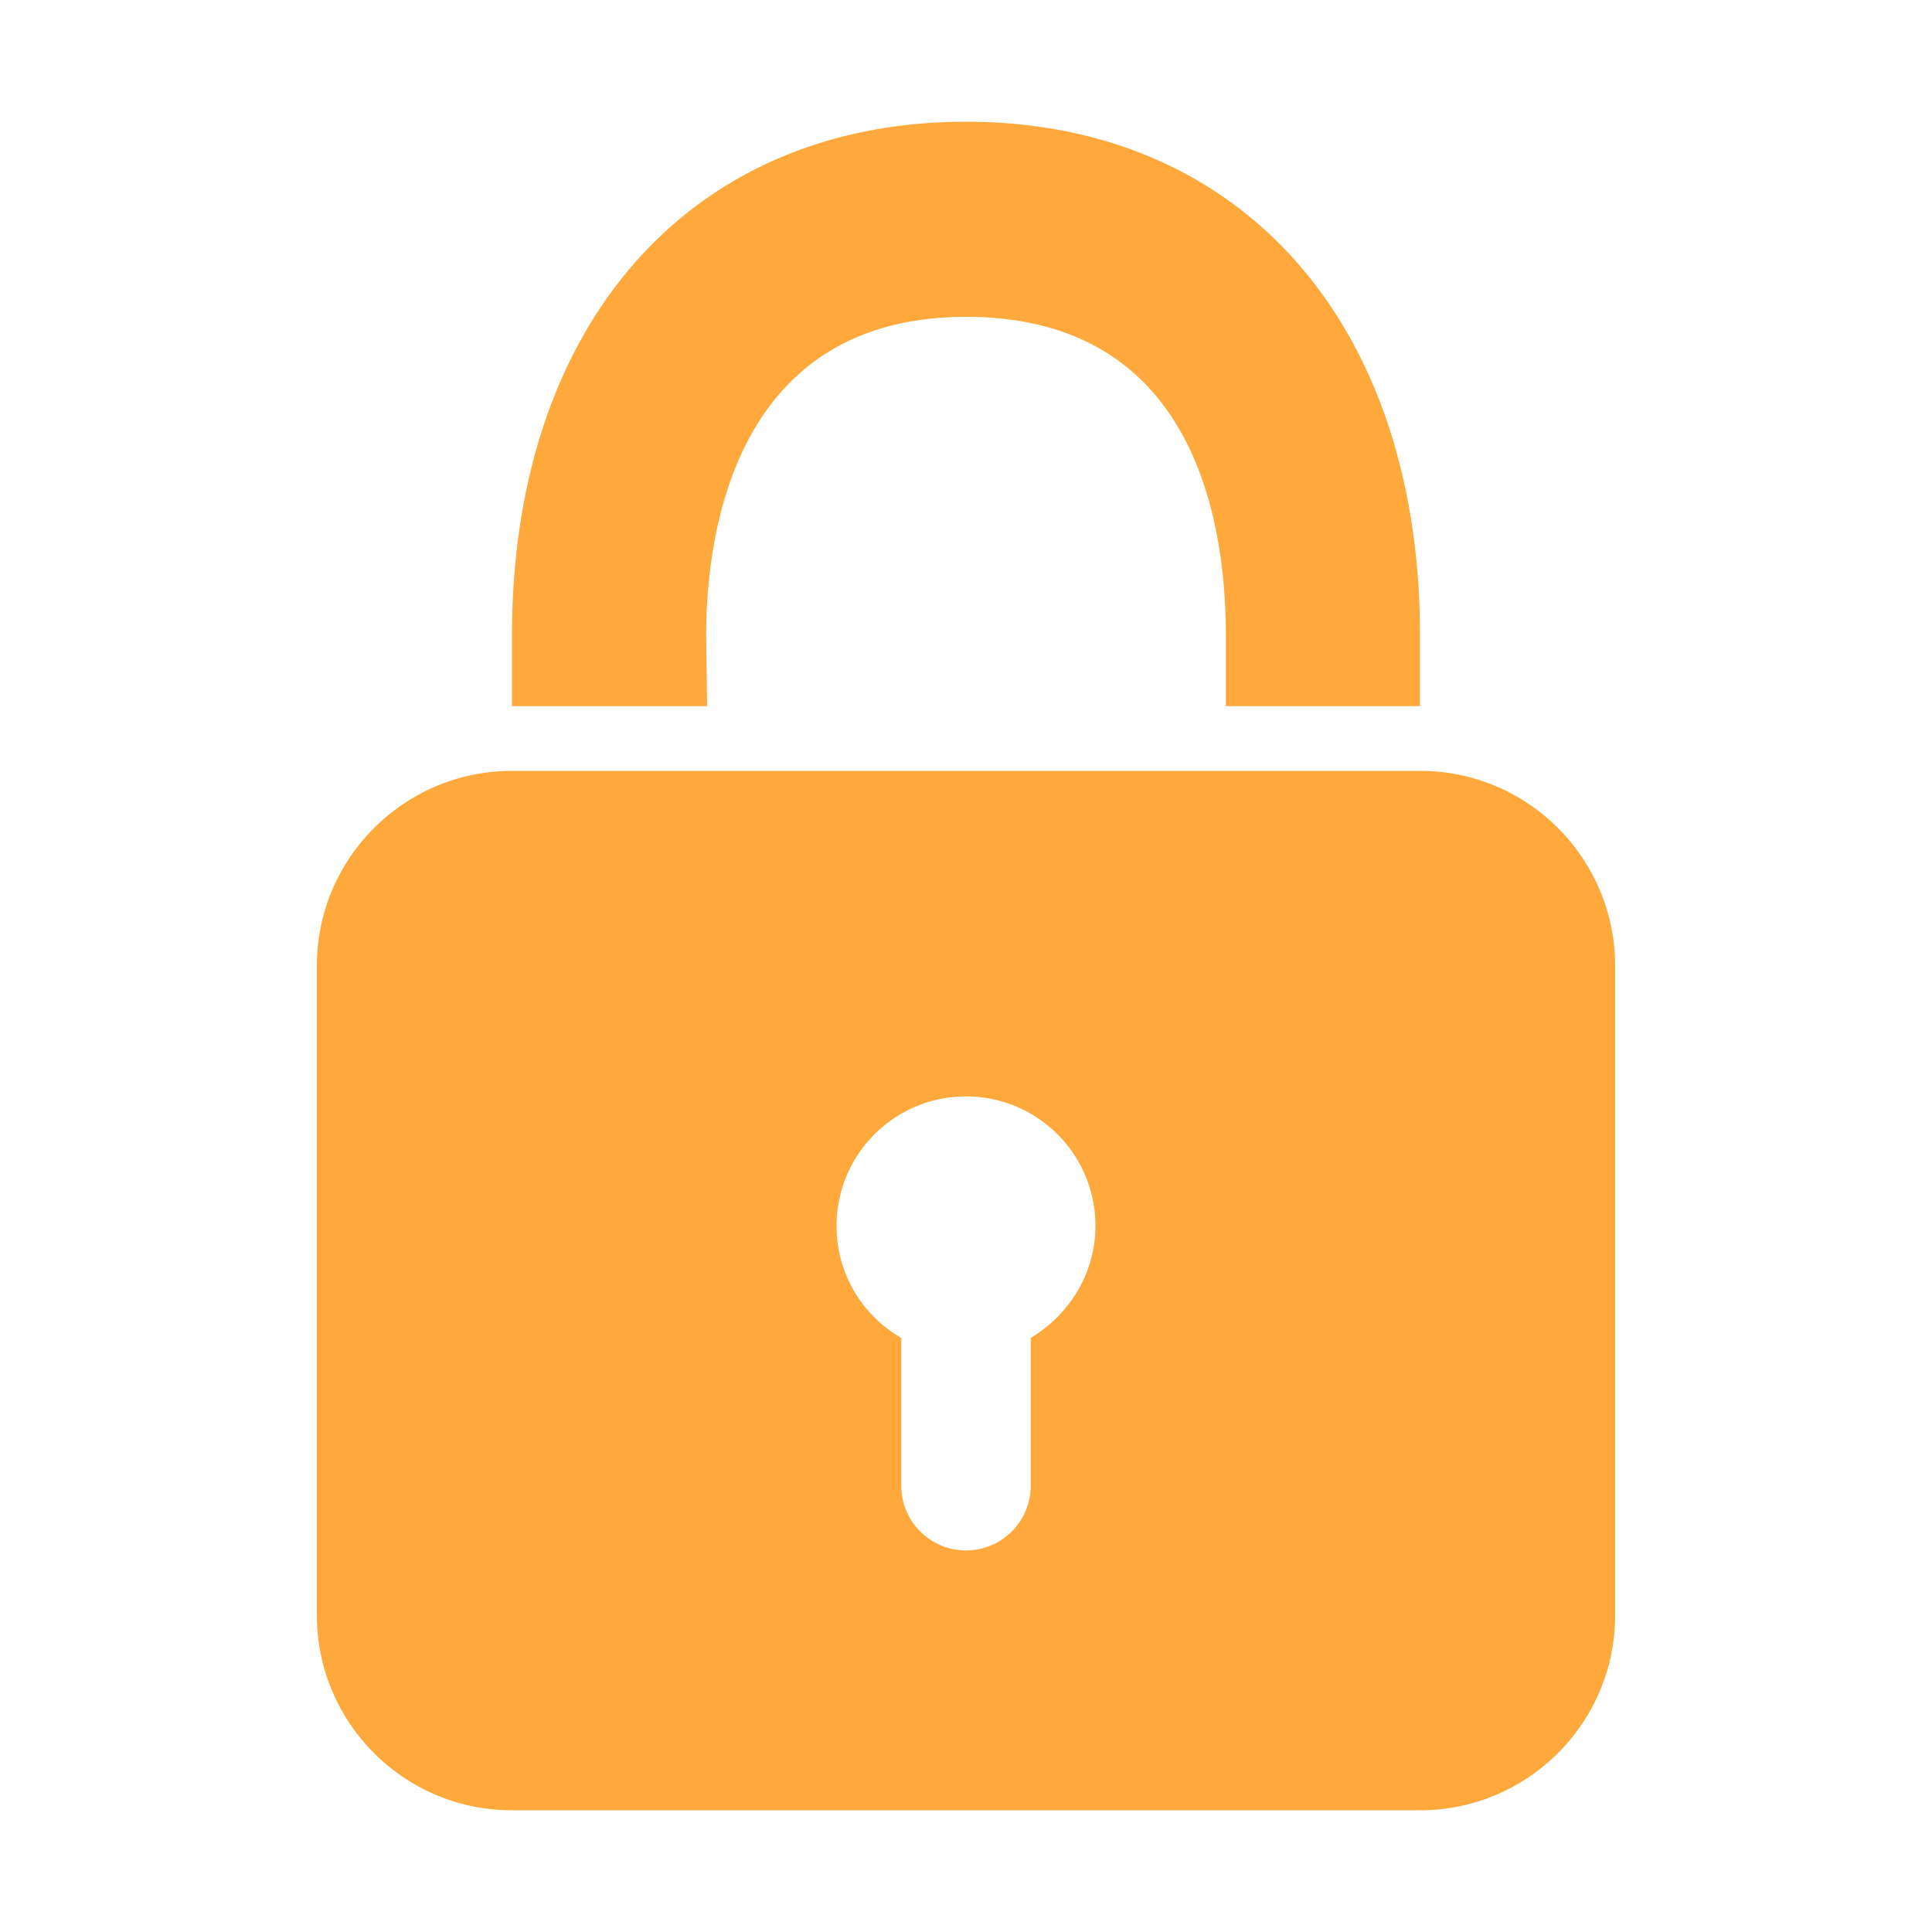
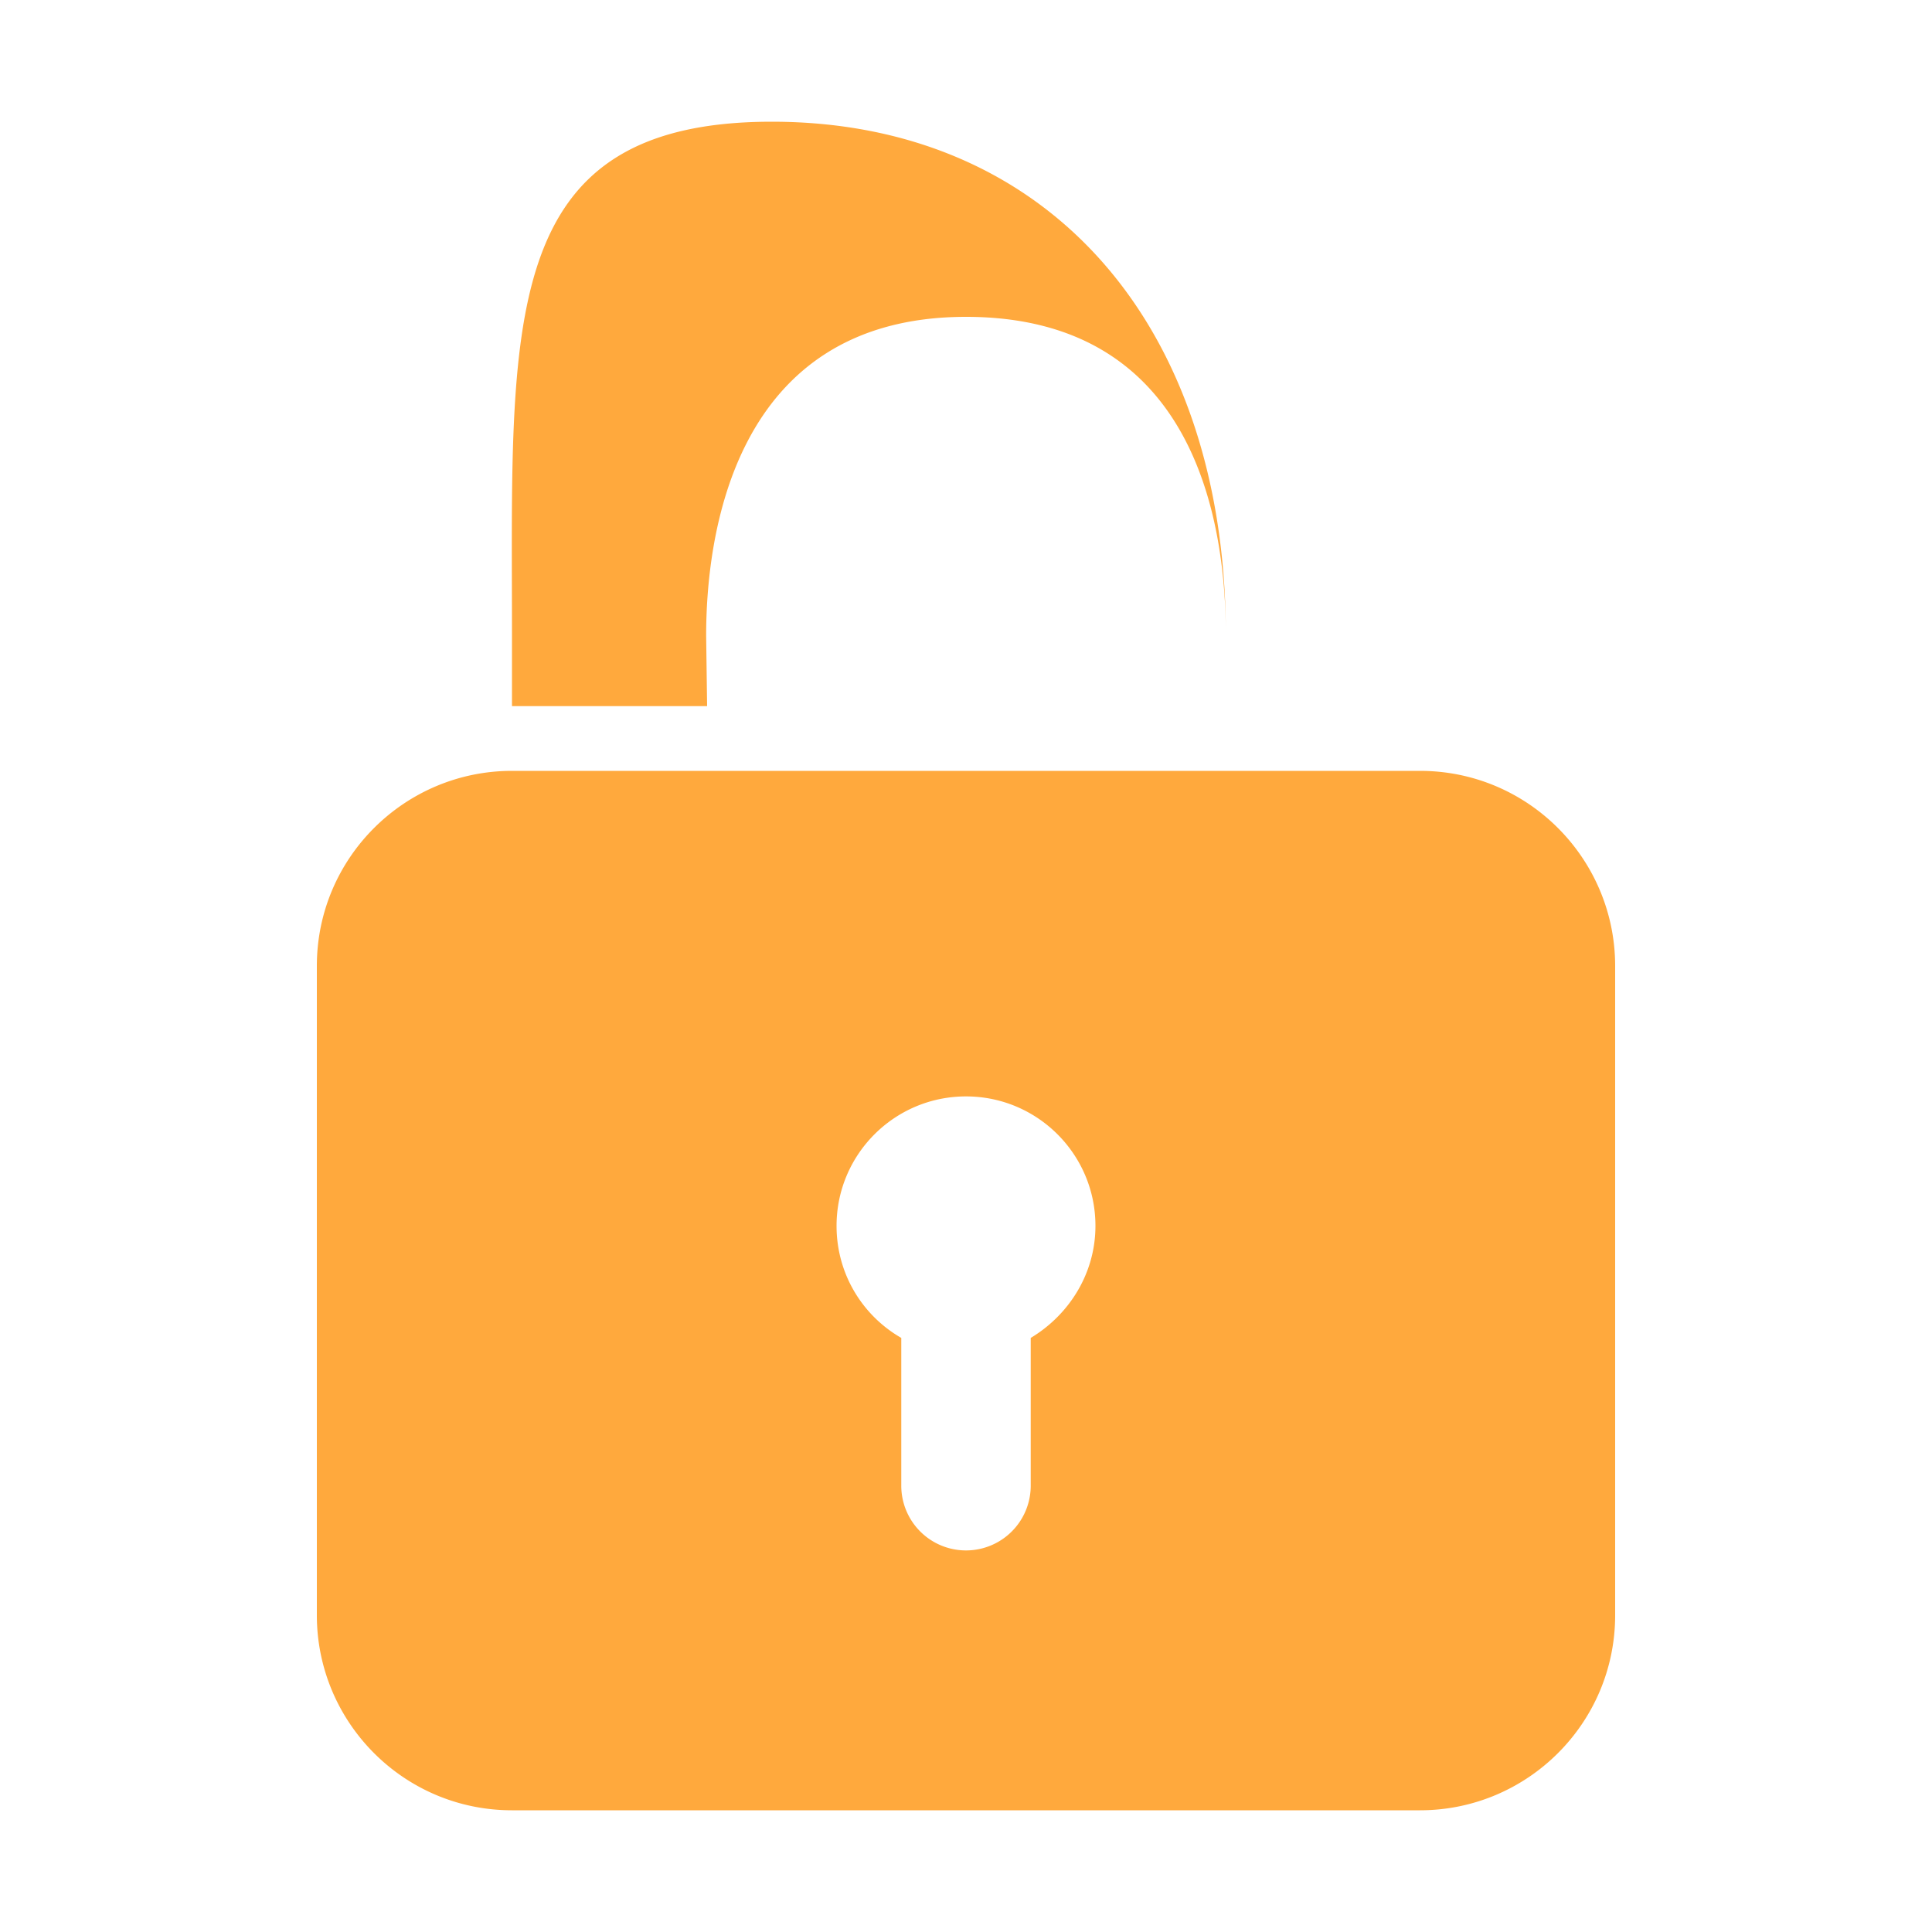
<svg xmlns="http://www.w3.org/2000/svg" t="1535075332163" class="icon" style="" viewBox="0 0 1024 1024" version="1.1" p-id="5113" width="64" height="64">
  <defs>
    <style type="text/css" />
  </defs>
-   <path d="M374.272 336.896c0-50.688 13.312-168.96 137.728-168.96 119.808 0 137.728 105.984 137.728 168.96v37.376H752.64v-37.376c0-165.376-94.72-272.384-240.64-272.384S271.36 171.52 271.36 336.896v37.376h103.424l-0.512-37.376z m378.368 71.68H271.36c-56.832 0-103.424 46.08-103.424 103.424v344.064c0 56.832 46.08 103.424 103.424 103.424h481.28c56.832 0 103.424-46.08 103.424-103.424V512c0-56.832-46.08-103.424-103.424-103.424z m-206.336 300.544v78.336a34.304 34.304 0 0 1-68.608 0v-78.336c-20.48-11.776-34.304-33.792-34.304-59.392 0-37.888 30.72-68.608 68.608-68.608s68.608 30.72 68.608 68.608c0 25.088-13.824 47.104-34.304 59.392z" fill="#ffa93d" p-id="5114" />
+   <path d="M374.272 336.896c0-50.688 13.312-168.96 137.728-168.96 119.808 0 137.728 105.984 137.728 168.96v37.376v-37.376c0-165.376-94.72-272.384-240.64-272.384S271.36 171.52 271.36 336.896v37.376h103.424l-0.512-37.376z m378.368 71.68H271.36c-56.832 0-103.424 46.08-103.424 103.424v344.064c0 56.832 46.08 103.424 103.424 103.424h481.28c56.832 0 103.424-46.08 103.424-103.424V512c0-56.832-46.08-103.424-103.424-103.424z m-206.336 300.544v78.336a34.304 34.304 0 0 1-68.608 0v-78.336c-20.48-11.776-34.304-33.792-34.304-59.392 0-37.888 30.72-68.608 68.608-68.608s68.608 30.72 68.608 68.608c0 25.088-13.824 47.104-34.304 59.392z" fill="#ffa93d" p-id="5114" />
</svg>